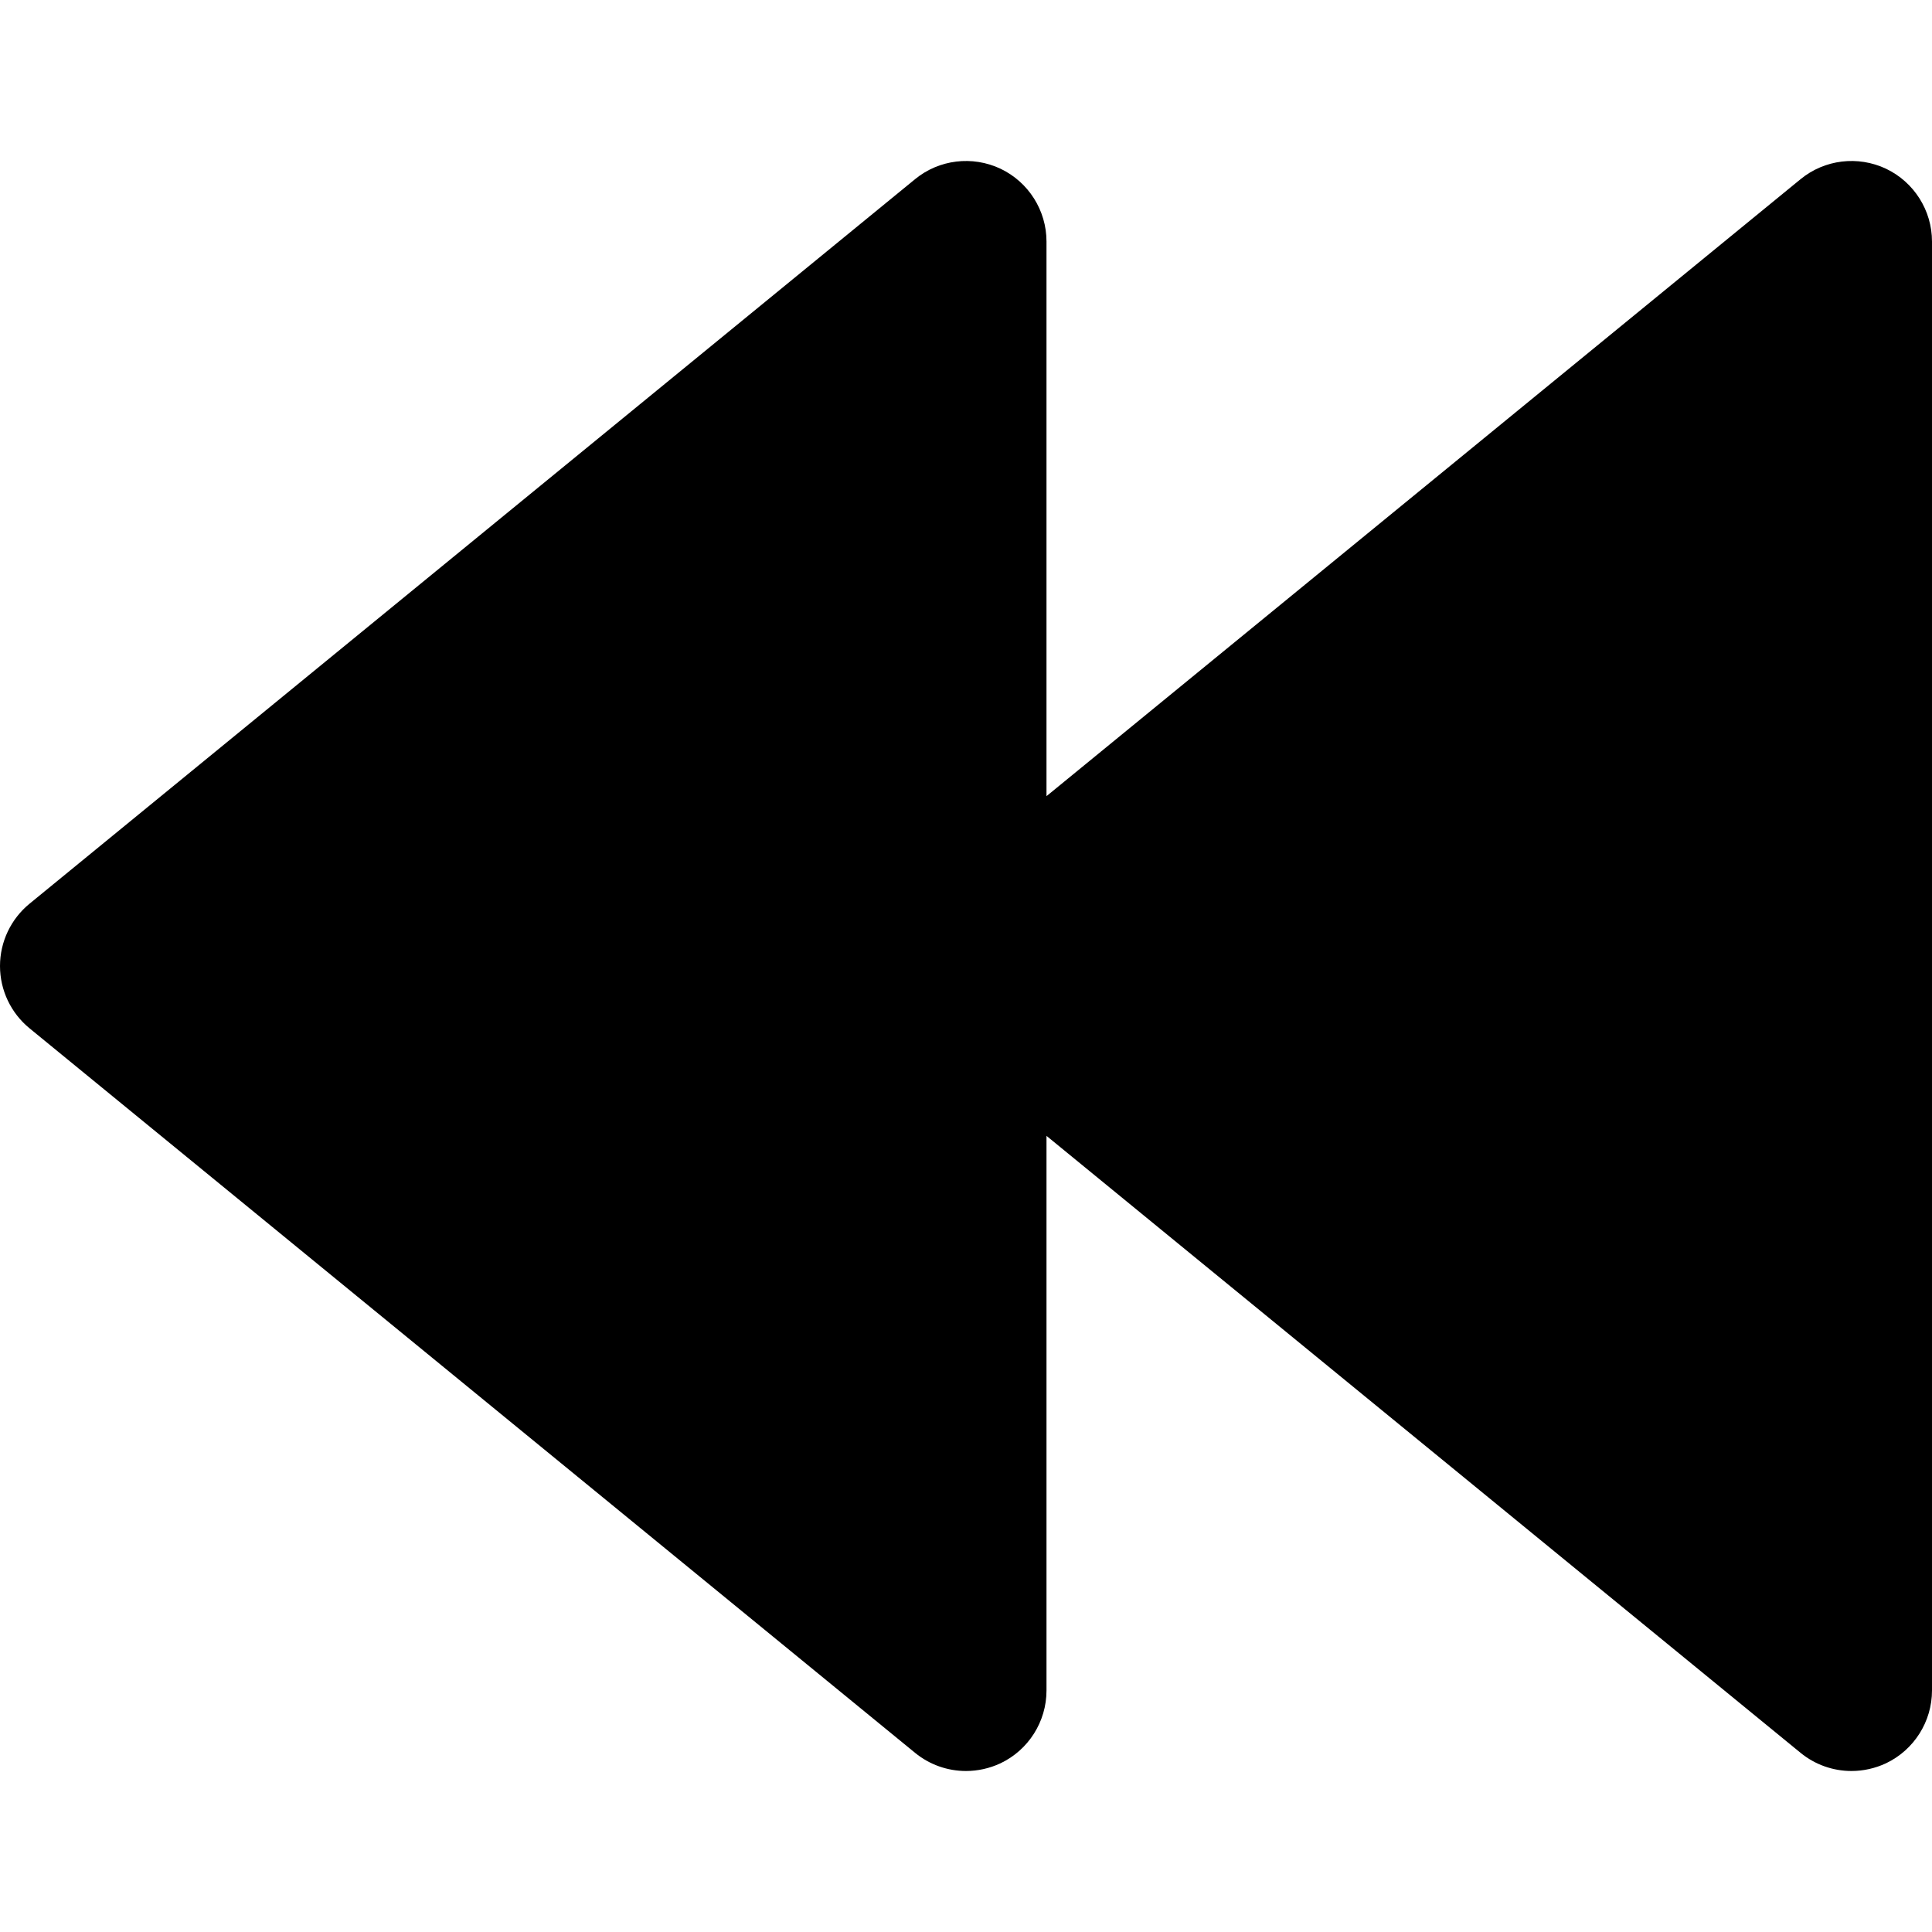
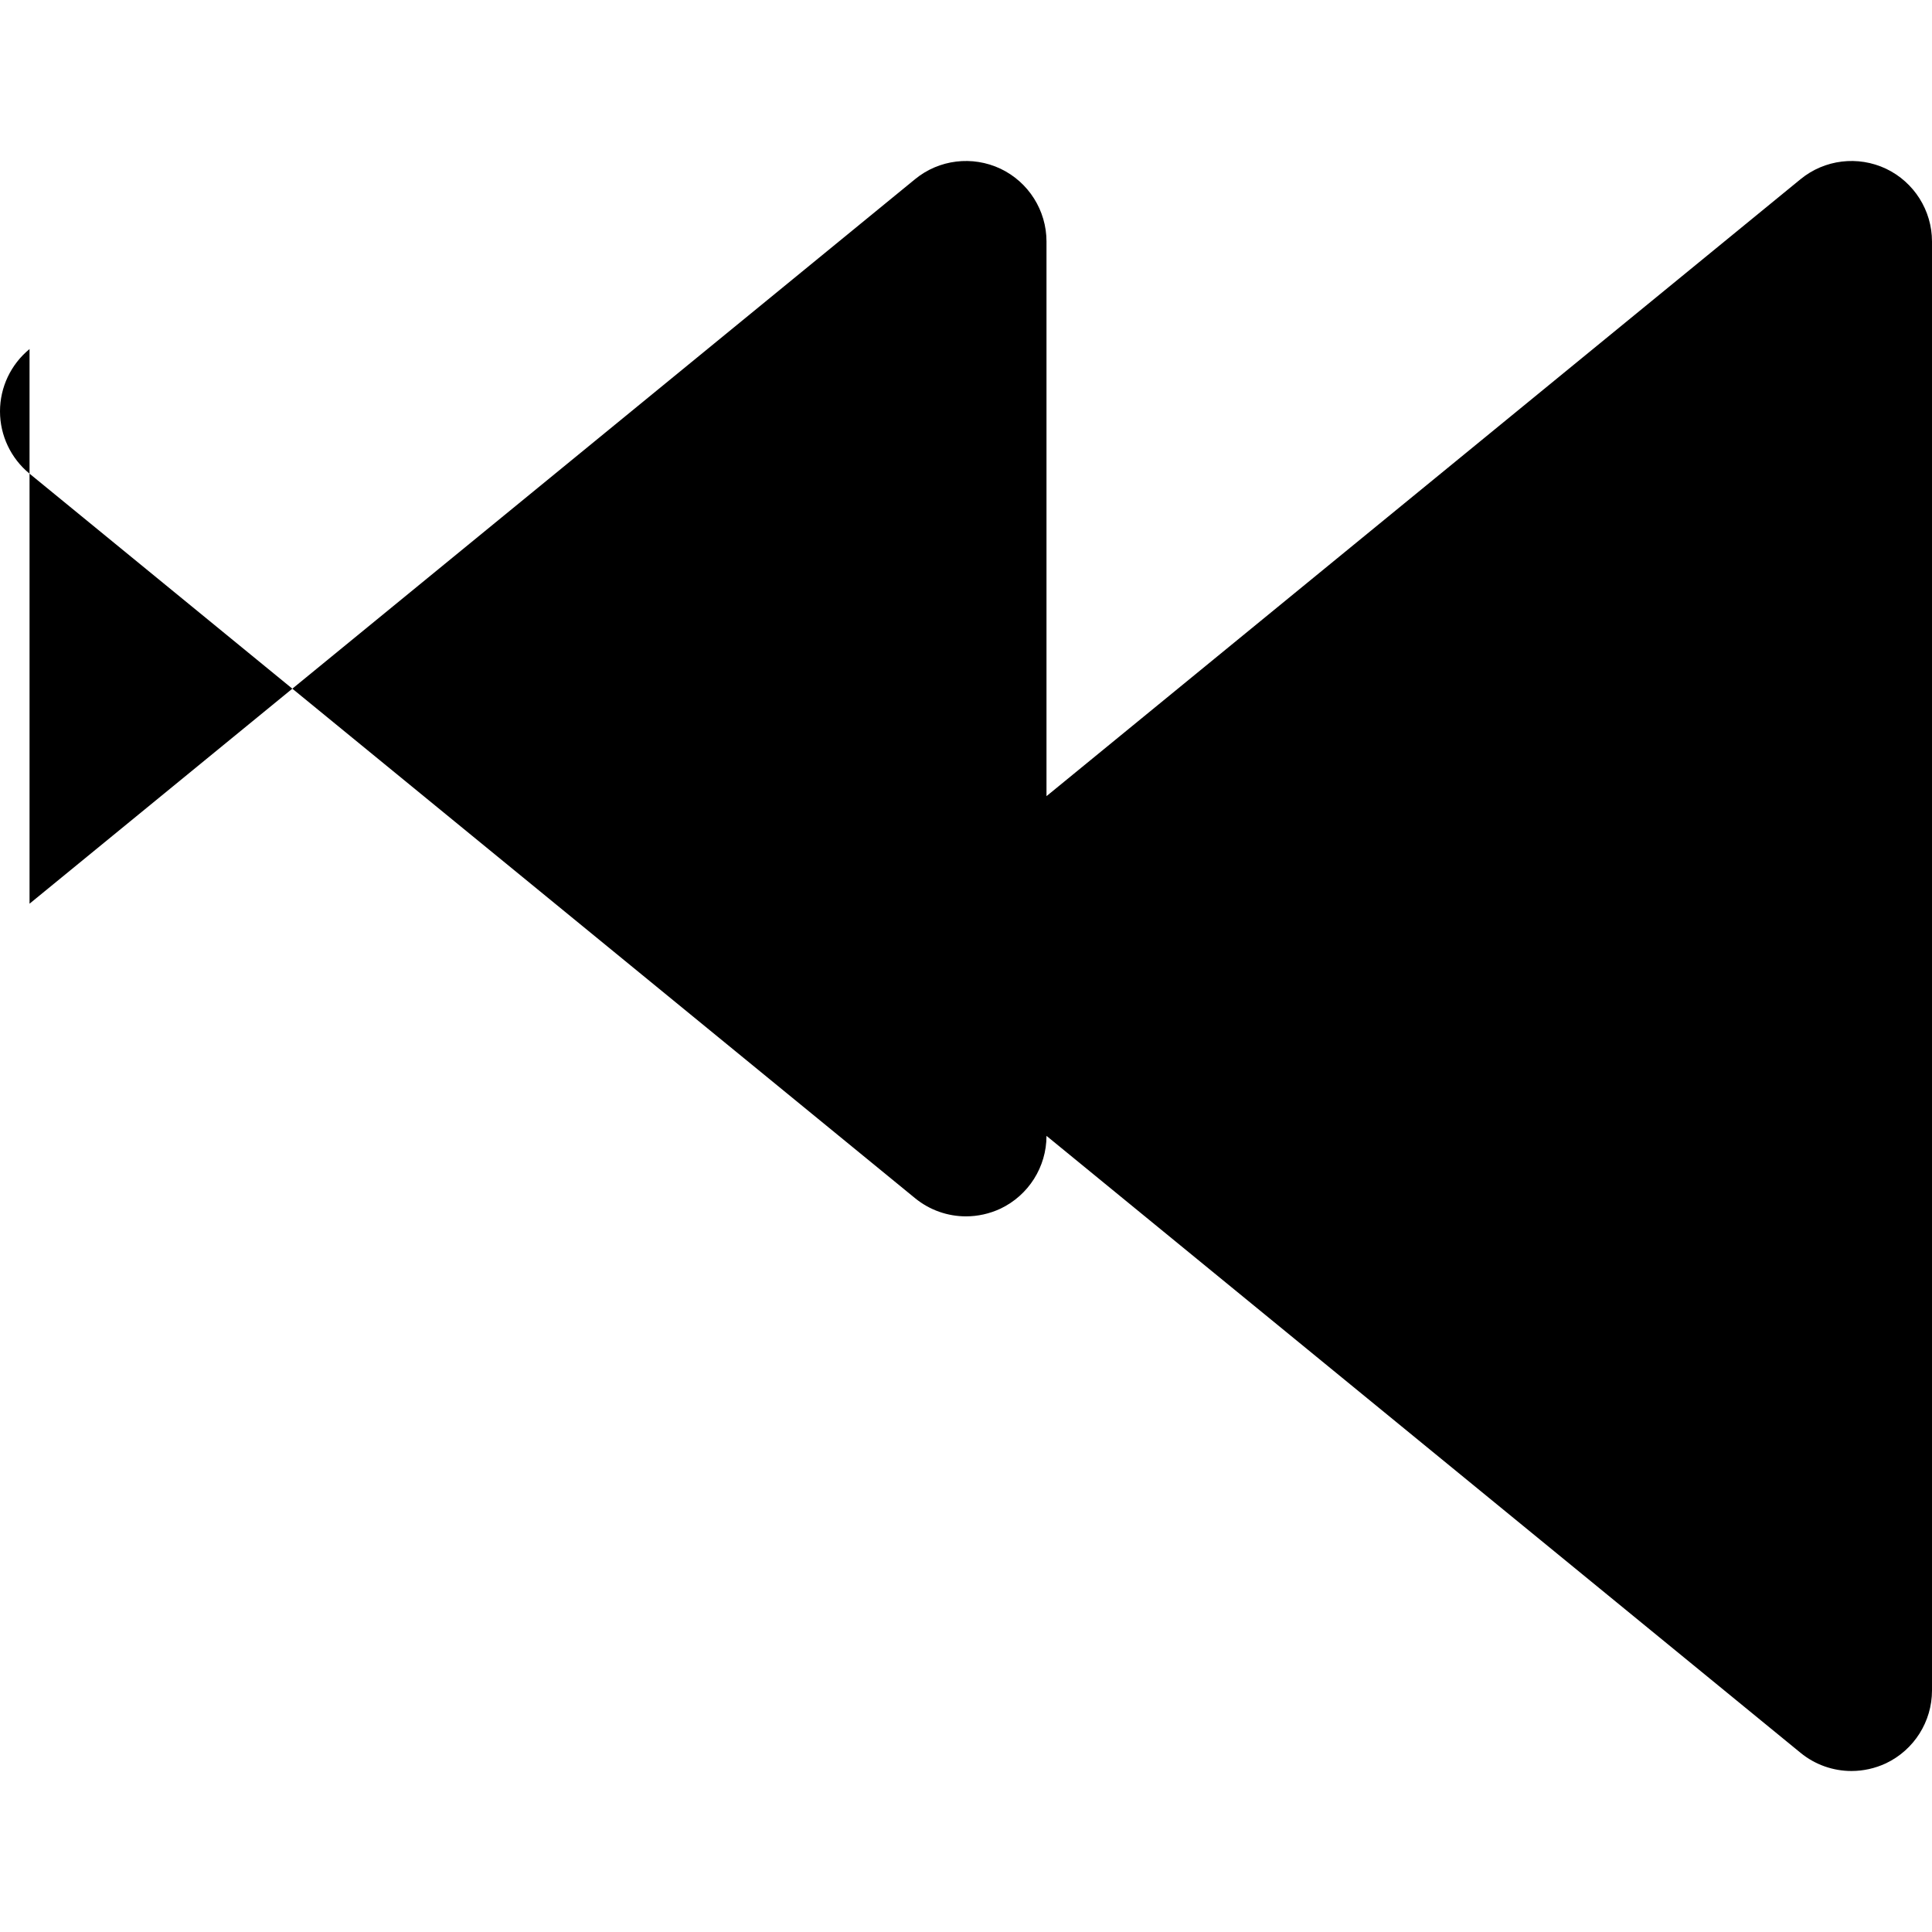
<svg xmlns="http://www.w3.org/2000/svg" xmlns:ns1="http://sodipodi.sourceforge.net/DTD/sodipodi-0.dtd" xmlns:ns2="http://www.inkscape.org/namespaces/inkscape" version="1.1" id="Capa_1" x="0px" y="0px" viewBox="0 0 512 512" style="enable-background:new 0 0 512 512;" xml:space="preserve" ns1:docname="fast-forward_rev.svg" ns2:version="0.92.4 5da689c313, 2019-01-14">
  <defs id="defs41" />
  <ns1:namedview pagecolor="#ffffff" bordercolor="#666666" borderopacity="1" objecttolerance="10" gridtolerance="10" guidetolerance="10" ns2:pageopacity="0" ns2:pageshadow="2" ns2:window-width="960" ns2:window-height="1060" id="namedview39" showgrid="false" ns2:zoom="0.4609375" ns2:cx="260.33898" ns2:cy="256" ns2:window-x="0" ns2:window-y="20" ns2:window-maximized="0" ns2:current-layer="Capa_1" />
  <g id="g6" transform="matrix(-1,0,0,1,511.999,0)">
    <g id="g4">
-       <path d="m 504.171,239.489 -234.667,-192 c -6.357,-5.227 -15.189,-6.293 -22.656,-2.773 -7.424,3.541 -12.181,11.051 -12.181,19.285 V 210.988 L 34.837,47.489 C 28.458,42.262 19.648,41.196 12.181,44.716 4.757,48.257 0,55.767 0,64.001 v 384 c 0,8.235 4.757,15.744 12.181,19.285 2.923,1.365 6.059,2.048 9.152,2.048 4.843,0 9.621,-1.643 13.504,-4.821 L 234.666,301.014 v 146.987 c 0,8.235 4.757,15.744 12.181,19.285 2.923,1.365 6.059,2.048 9.152,2.048 4.843,0 9.621,-1.643 13.504,-4.821 l 234.667,-192 c 4.949,-4.053 7.829,-10.112 7.829,-16.512 0,-6.4 -2.879,-12.458 -7.828,-16.512 z" id="path2" ns2:connector-curvature="0" />
+       <path d="m 504.171,239.489 -234.667,-192 c -6.357,-5.227 -15.189,-6.293 -22.656,-2.773 -7.424,3.541 -12.181,11.051 -12.181,19.285 V 210.988 L 34.837,47.489 C 28.458,42.262 19.648,41.196 12.181,44.716 4.757,48.257 0,55.767 0,64.001 v 384 c 0,8.235 4.757,15.744 12.181,19.285 2.923,1.365 6.059,2.048 9.152,2.048 4.843,0 9.621,-1.643 13.504,-4.821 L 234.666,301.014 c 0,8.235 4.757,15.744 12.181,19.285 2.923,1.365 6.059,2.048 9.152,2.048 4.843,0 9.621,-1.643 13.504,-4.821 l 234.667,-192 c 4.949,-4.053 7.829,-10.112 7.829,-16.512 0,-6.4 -2.879,-12.458 -7.828,-16.512 z" id="path2" ns2:connector-curvature="0" />
    </g>
  </g>
  <g id="g8">
</g>
  <g id="g10">
</g>
  <g id="g12">
</g>
  <g id="g14">
</g>
  <g id="g16">
</g>
  <g id="g18">
</g>
  <g id="g20">
</g>
  <g id="g22">
</g>
  <g id="g24">
</g>
  <g id="g26">
</g>
  <g id="g28">
</g>
  <g id="g30">
</g>
  <g id="g32">
</g>
  <g id="g34">
</g>
  <g id="g36">
</g>
</svg>